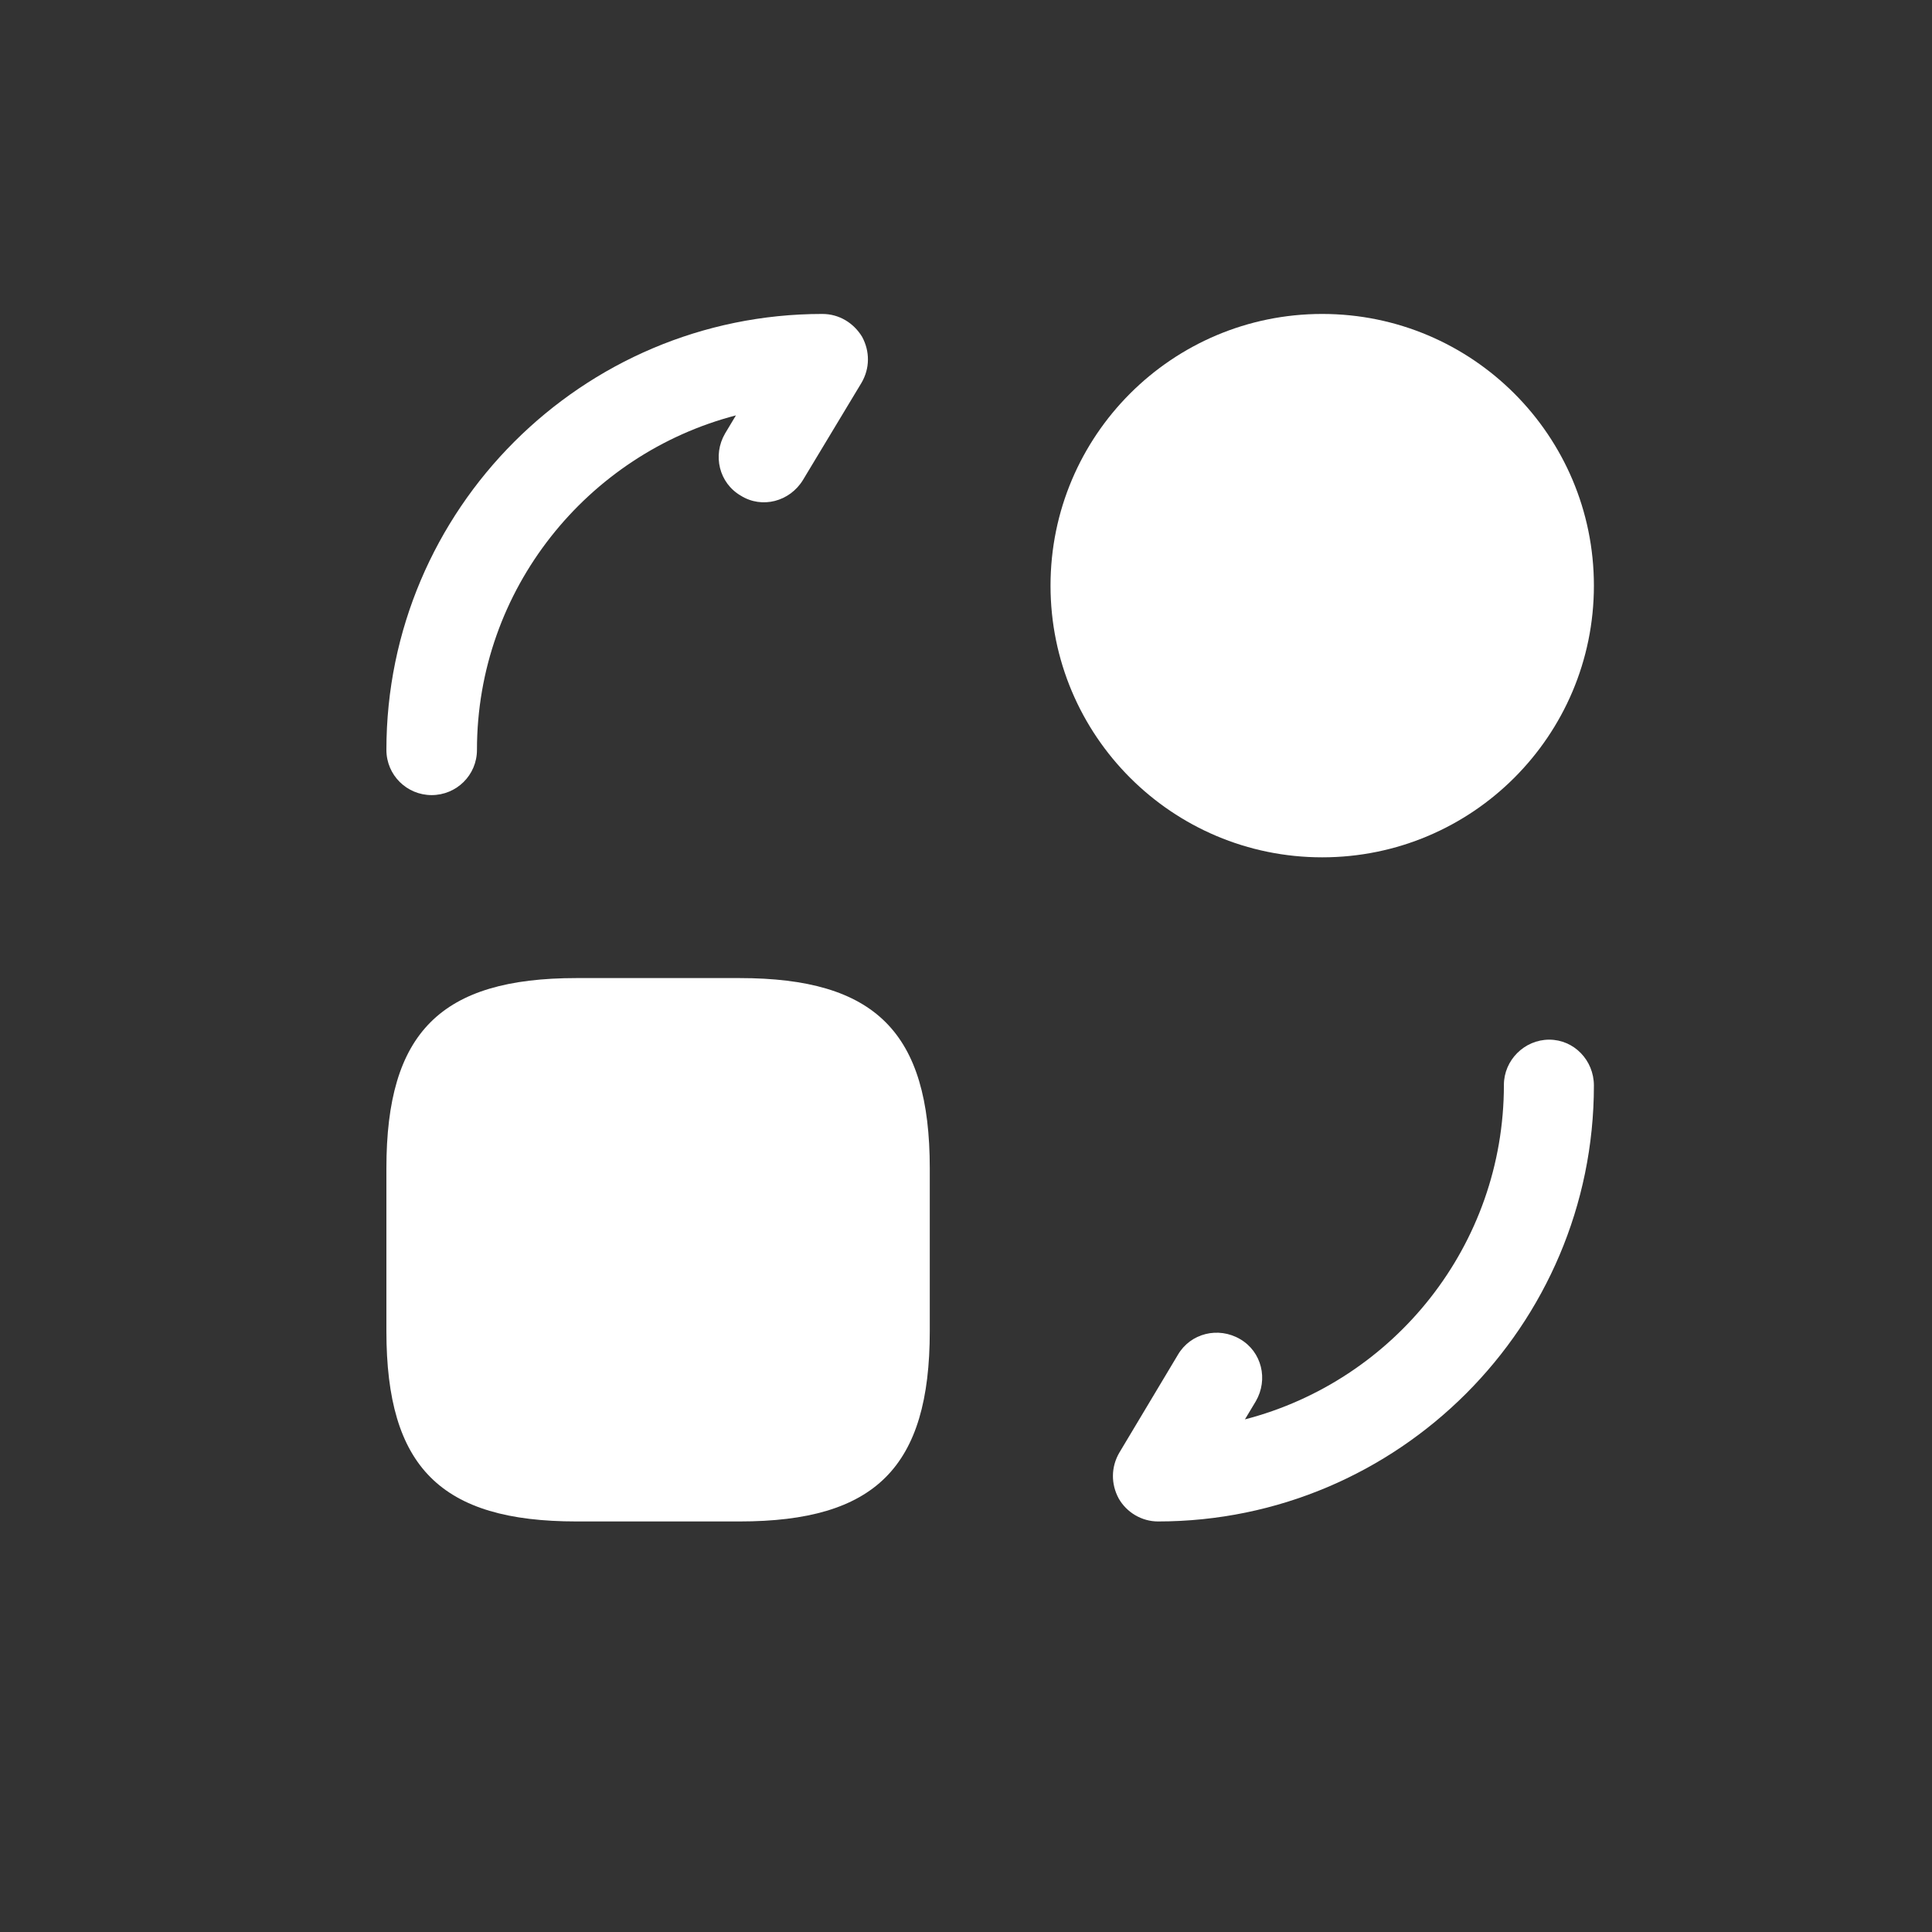
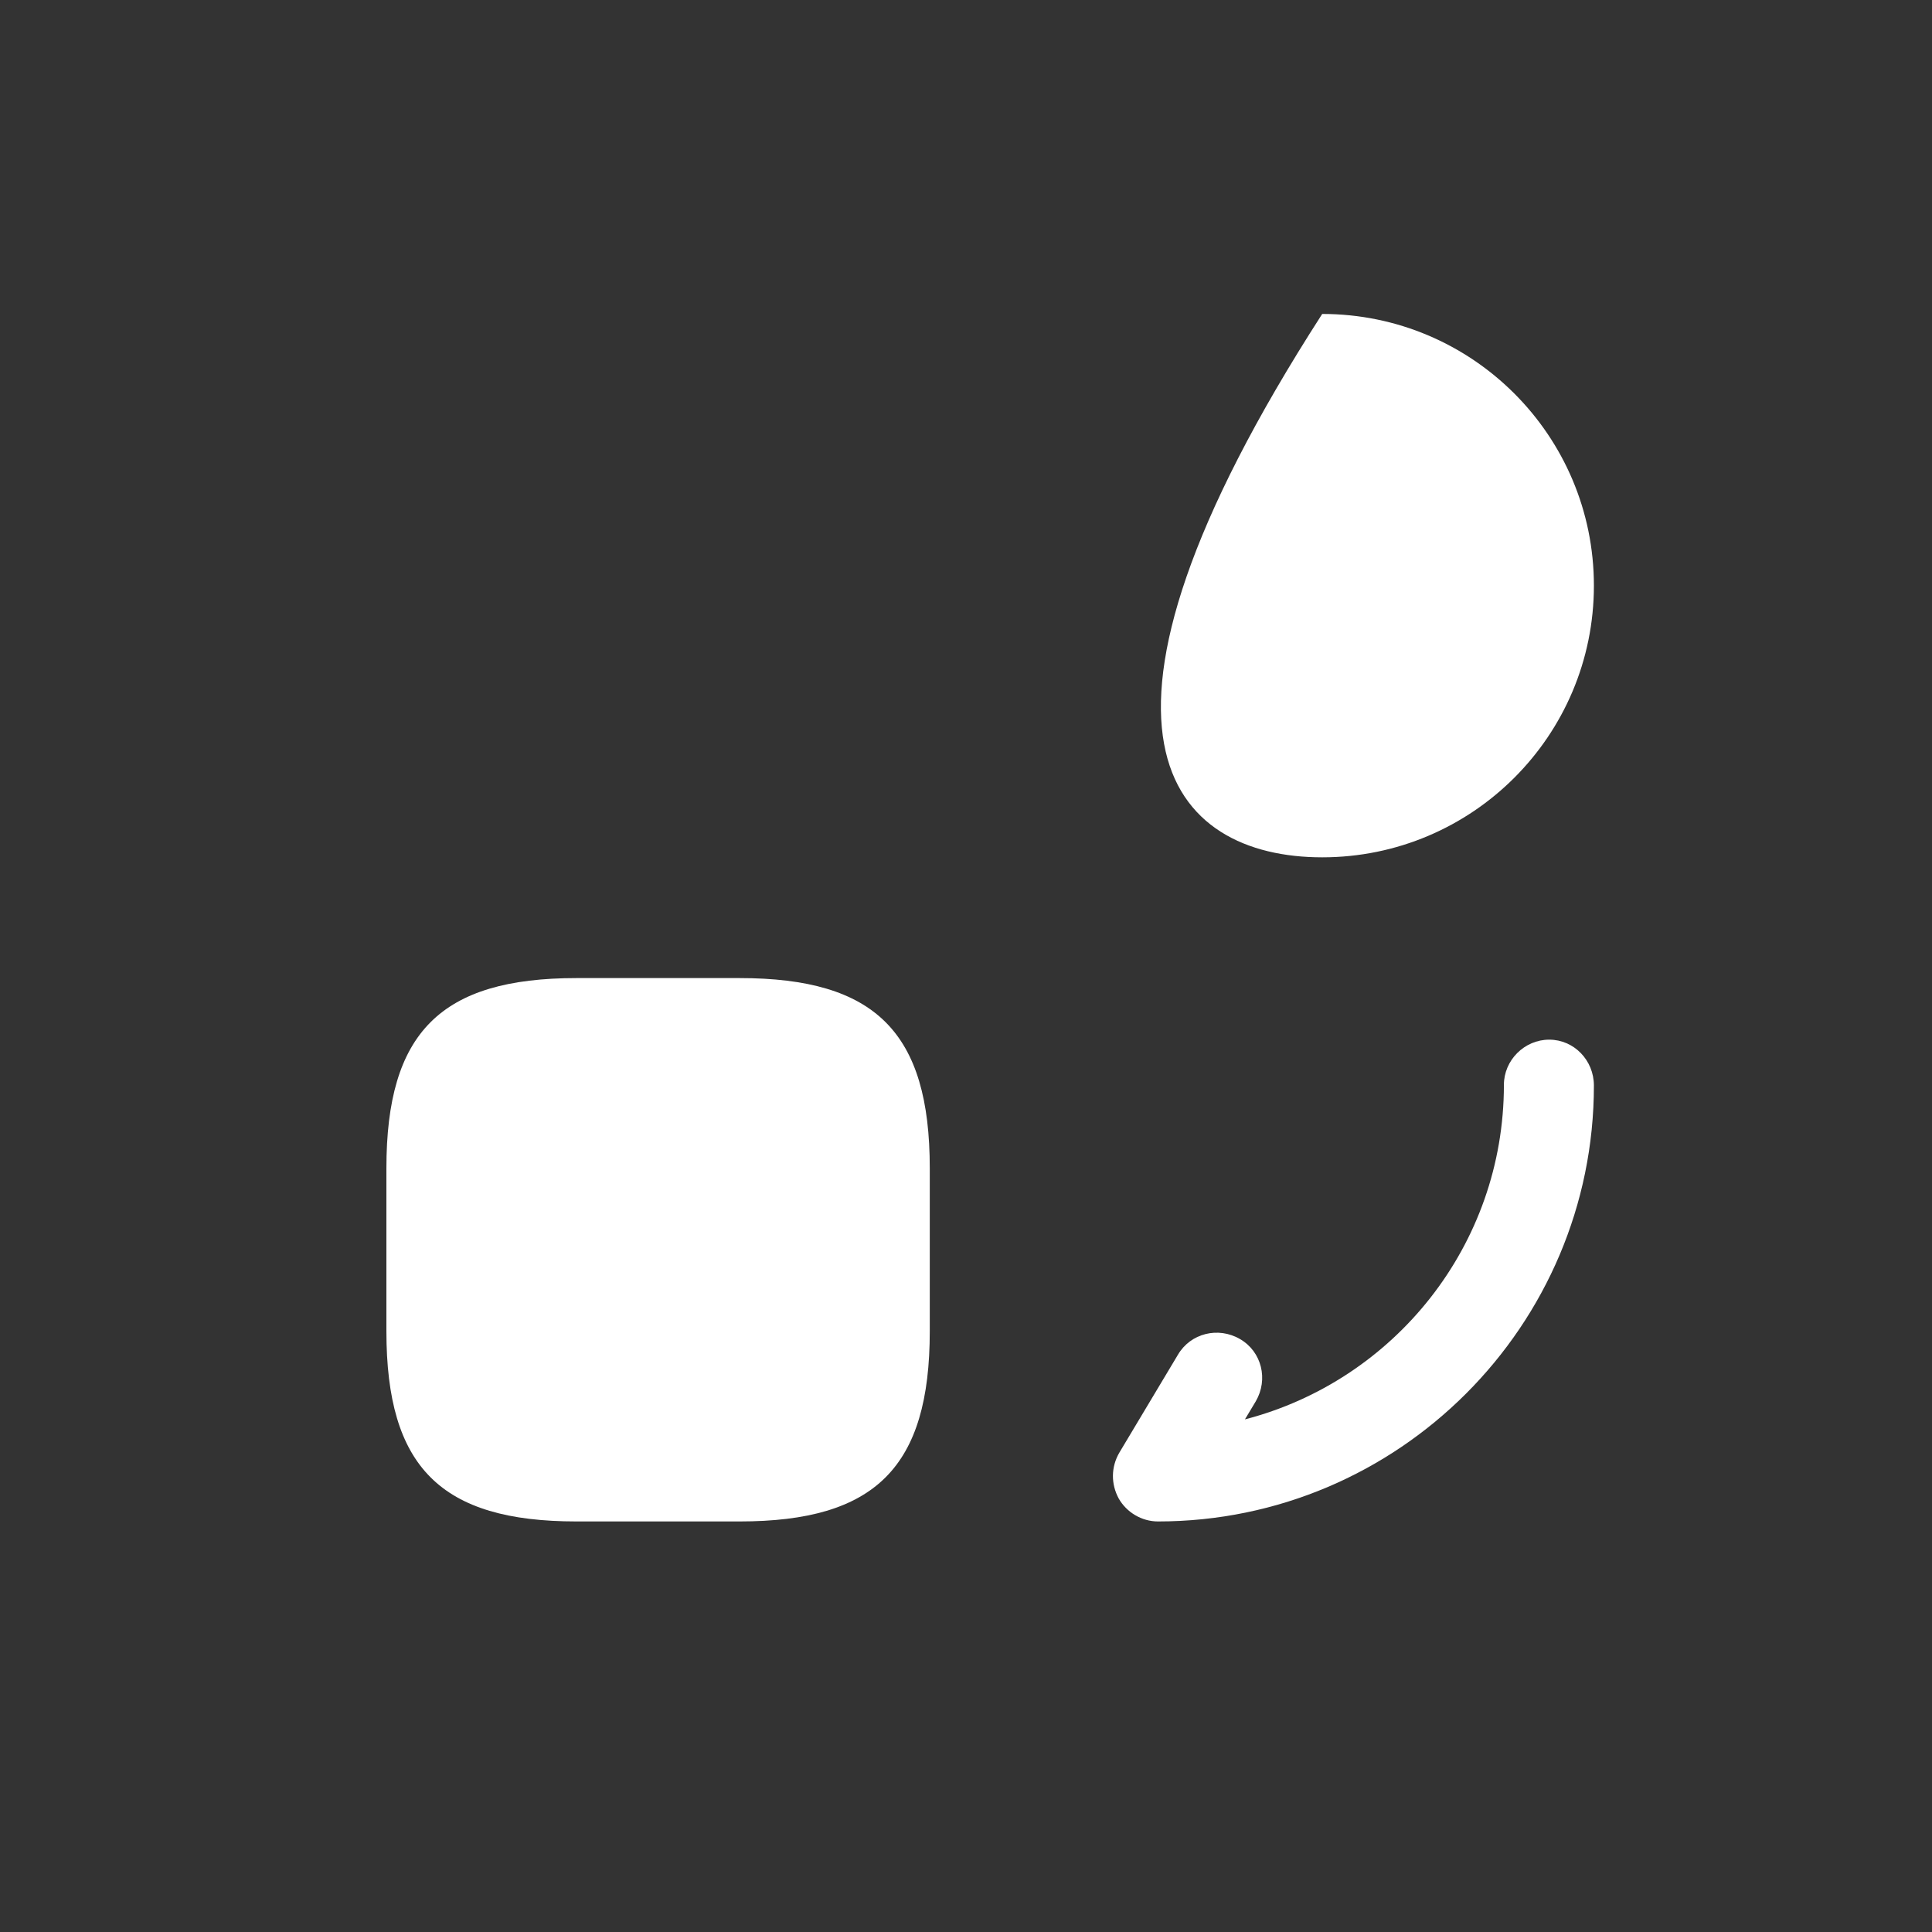
<svg xmlns="http://www.w3.org/2000/svg" width="24" height="24" viewBox="0 0 24 24" fill="none">
  <rect x="0" y="0" width="24" height="24" fill="#333333" stroke="none" />
  <path d="M11.55 14.512V16.537C11.55 18.225 10.875 18.9 9.187 18.9H7.162C5.475 18.9 4.8 18.225 4.8 16.537V14.512C4.8 12.825 5.475 12.15 7.162 12.15H9.187C10.875 12.15 11.55 12.825 11.55 14.512Z" fill="white" />
-   <path d="M16.425 10.65C18.289 10.65 19.8 9.139 19.8 7.275C19.8 5.411 18.289 3.9 16.425 3.9C14.561 3.9 13.05 5.411 13.05 7.275C13.05 9.139 14.561 10.65 16.425 10.65Z" fill="white" />
+   <path d="M16.425 10.65C18.289 10.65 19.8 9.139 19.8 7.275C19.8 5.411 18.289 3.9 16.425 3.9C13.05 9.139 14.561 10.65 16.425 10.65Z" fill="white" />
  <path d="M14.385 18.9C14.182 18.9 13.995 18.787 13.897 18.615C13.8 18.435 13.8 18.225 13.905 18.045L14.632 16.83C14.79 16.56 15.135 16.477 15.405 16.635C15.675 16.792 15.757 17.137 15.6 17.407L15.465 17.632C17.317 17.152 18.682 15.472 18.682 13.477C18.682 13.17 18.937 12.915 19.245 12.915C19.552 12.915 19.8 13.17 19.8 13.485C19.8 16.47 17.37 18.9 14.385 18.9Z" fill="white" />
-   <path d="M5.362 9.877C5.055 9.877 4.8 9.63 4.8 9.315C4.8 6.33 7.23 3.9 10.215 3.9C10.425 3.9 10.605 4.012 10.71 4.185C10.807 4.365 10.807 4.575 10.702 4.755L9.975 5.962C9.81 6.232 9.465 6.322 9.202 6.157C8.932 6 8.85 5.655 9.007 5.385L9.142 5.16C7.297 5.64 5.925 7.32 5.925 9.315C5.925 9.63 5.67 9.877 5.362 9.877Z" fill="white" />
</svg>